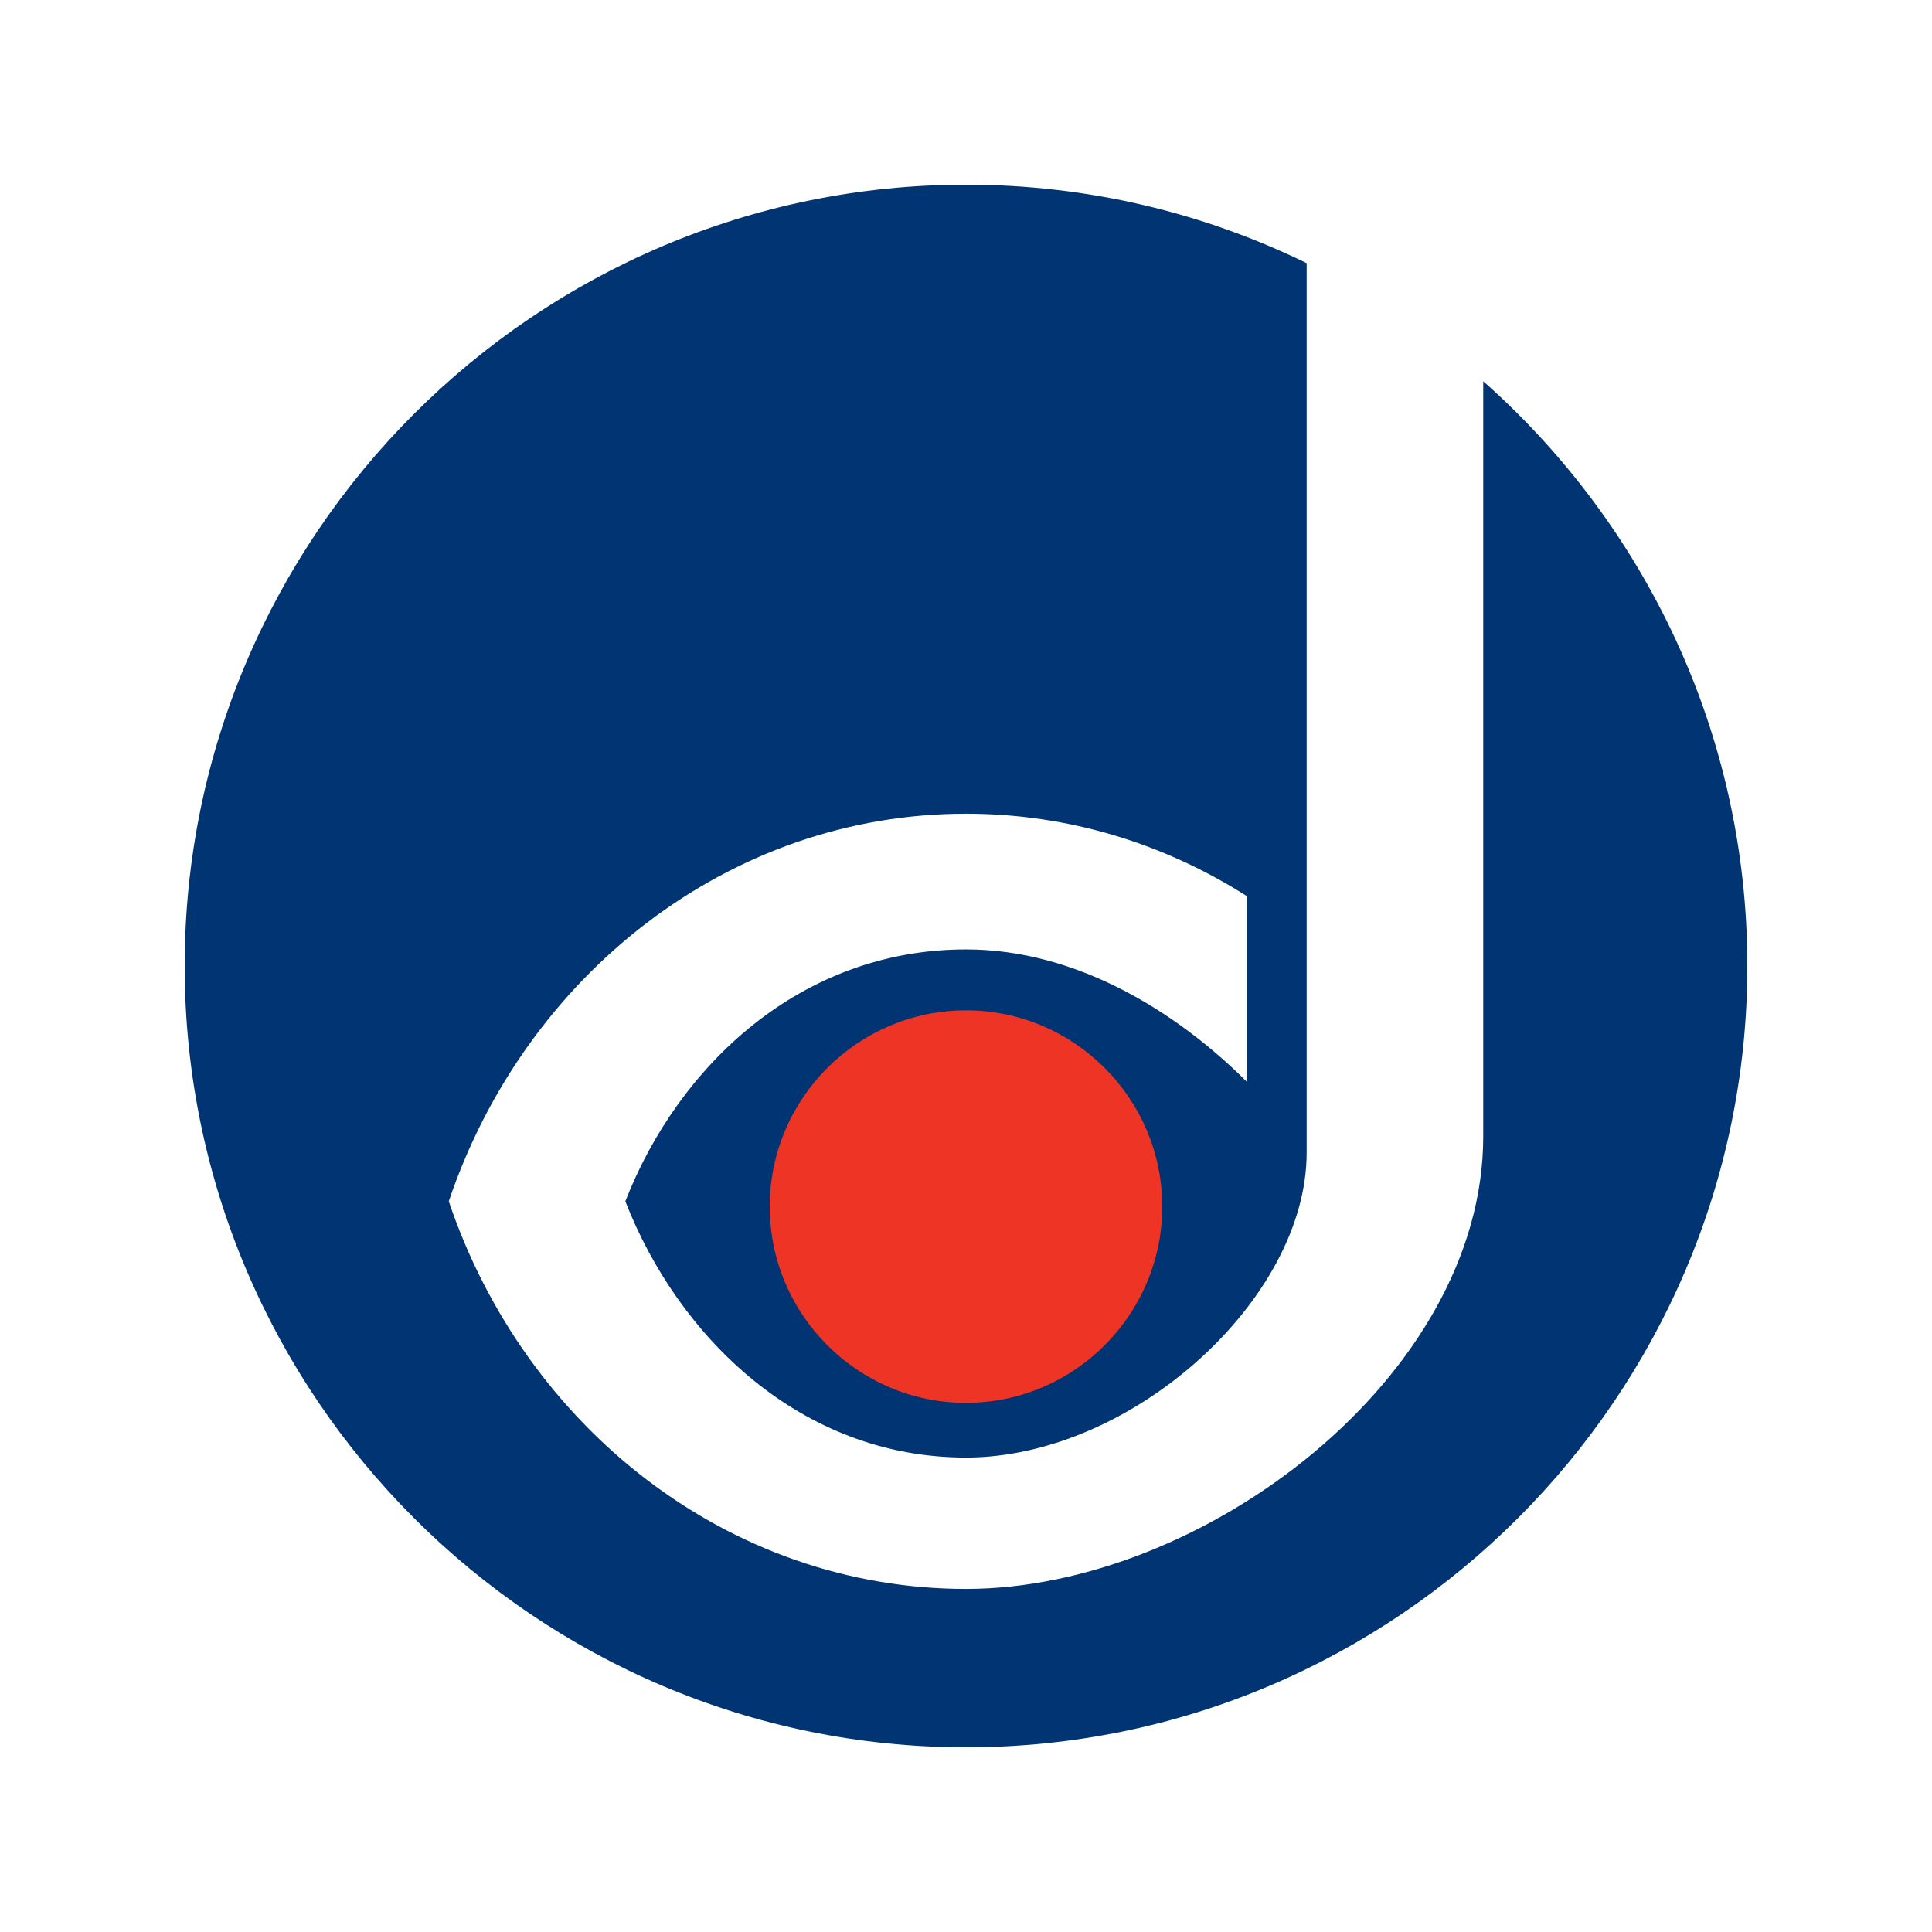
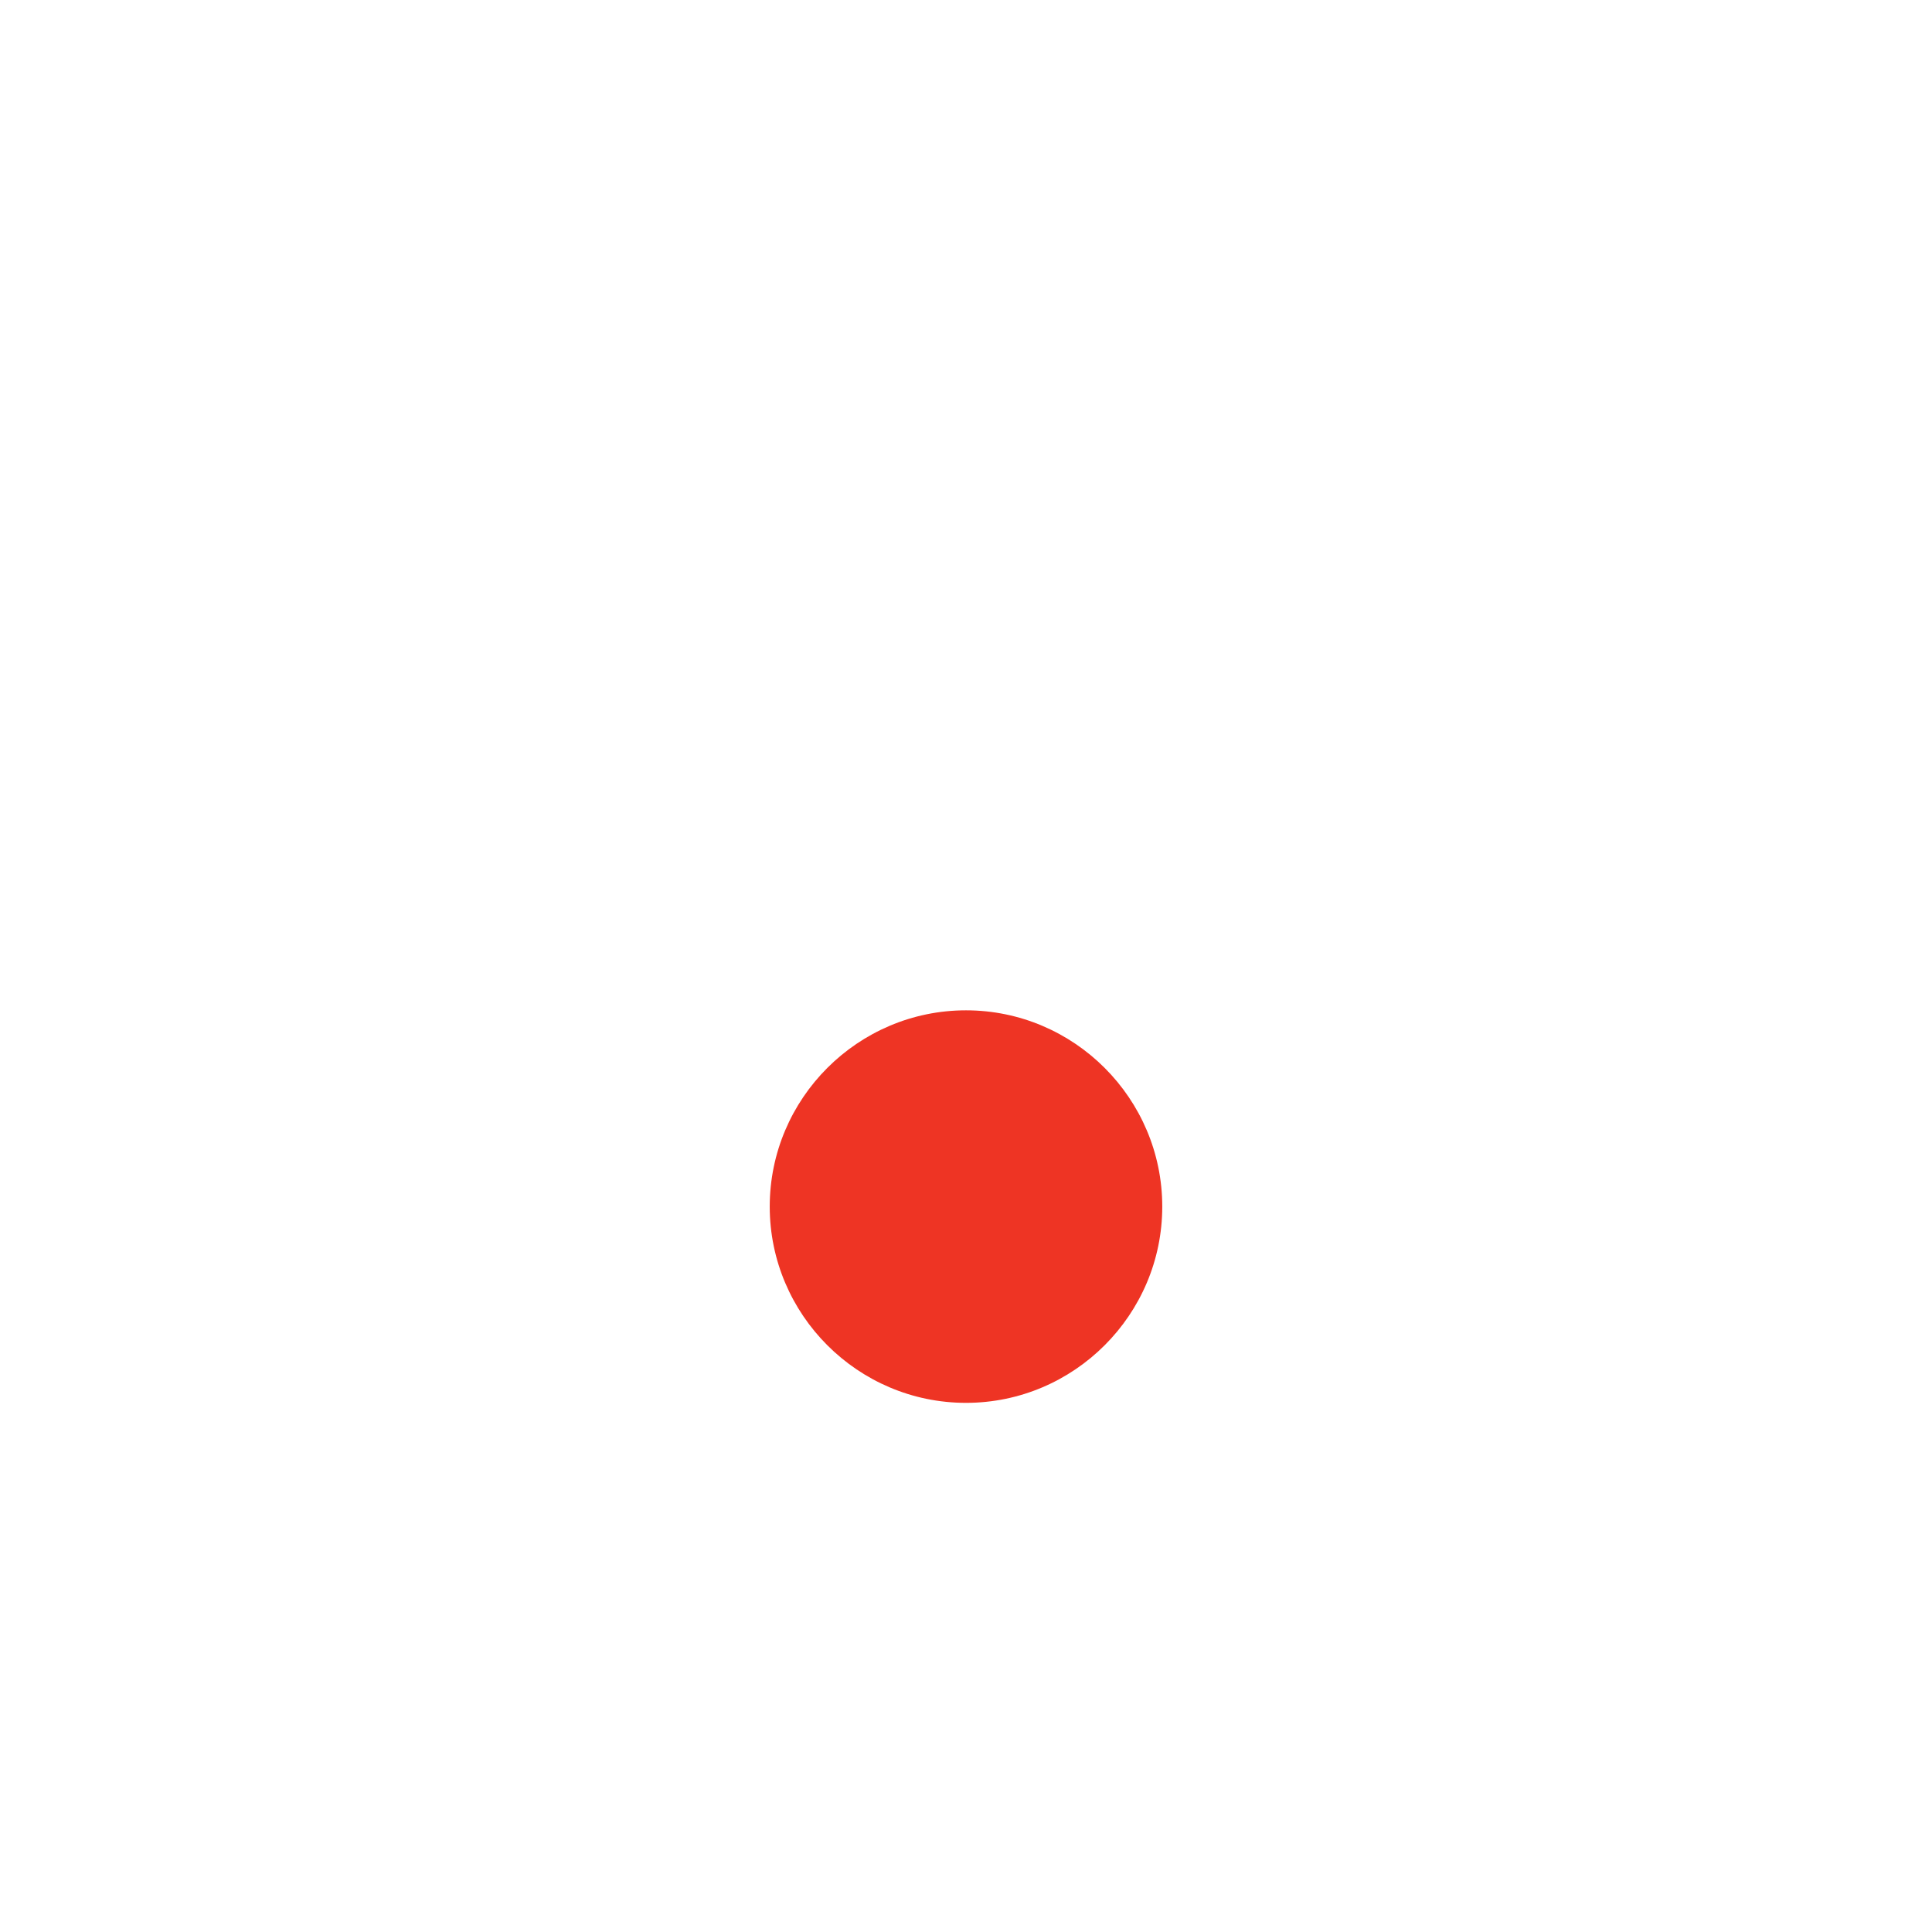
<svg xmlns="http://www.w3.org/2000/svg" version="1.0" id="Layer_1" x="0px" y="0px" width="192.756px" height="192.756px" viewBox="0 0 192.756 192.756" enable-background="new 0 0 192.756 192.756" xml:space="preserve">
  <g>
-     <polygon fill-rule="evenodd" clip-rule="evenodd" fill="#FFFFFF" points="0,0 192.756,0 192.756,192.756 0,192.756 0,0  " />
-     <path fill-rule="evenodd" clip-rule="evenodd" fill="#003473" d="M96.378,18.425c12.172,0,23.706,2.816,33.987,7.828v88.753   c0,14.646-17.485,30.414-33.985,30.414c-16.503,0-28.716-12.038-33.99-25.563c5.274-13.526,17.486-25.134,33.99-25.134   c11.07,0,21.065,6.259,28.04,13.227V89.421c-8.208-5.229-17.801-8.237-28.039-8.237c-23.73,0-44.024,16.176-51.606,38.672   c7.583,22.496,27.876,38.671,51.606,38.671c23.725,0,51.601-21.237,51.601-45.139v-75.35c16.144,14.299,26.35,35.164,26.35,58.339   c0,42.935-35.019,77.953-77.953,77.953c-42.935,0-77.953-35.019-77.953-77.953C18.425,53.443,53.443,18.425,96.378,18.425   L96.378,18.425z" />
    <path fill-rule="evenodd" clip-rule="evenodd" fill="#EE3424" d="M96.378,139.963c-10.785,0-19.582-8.797-19.582-19.582   c0-10.784,8.796-19.581,19.582-19.581s19.581,8.797,19.581,19.581C115.959,131.166,107.163,139.963,96.378,139.963L96.378,139.963z   " />
  </g>
</svg>